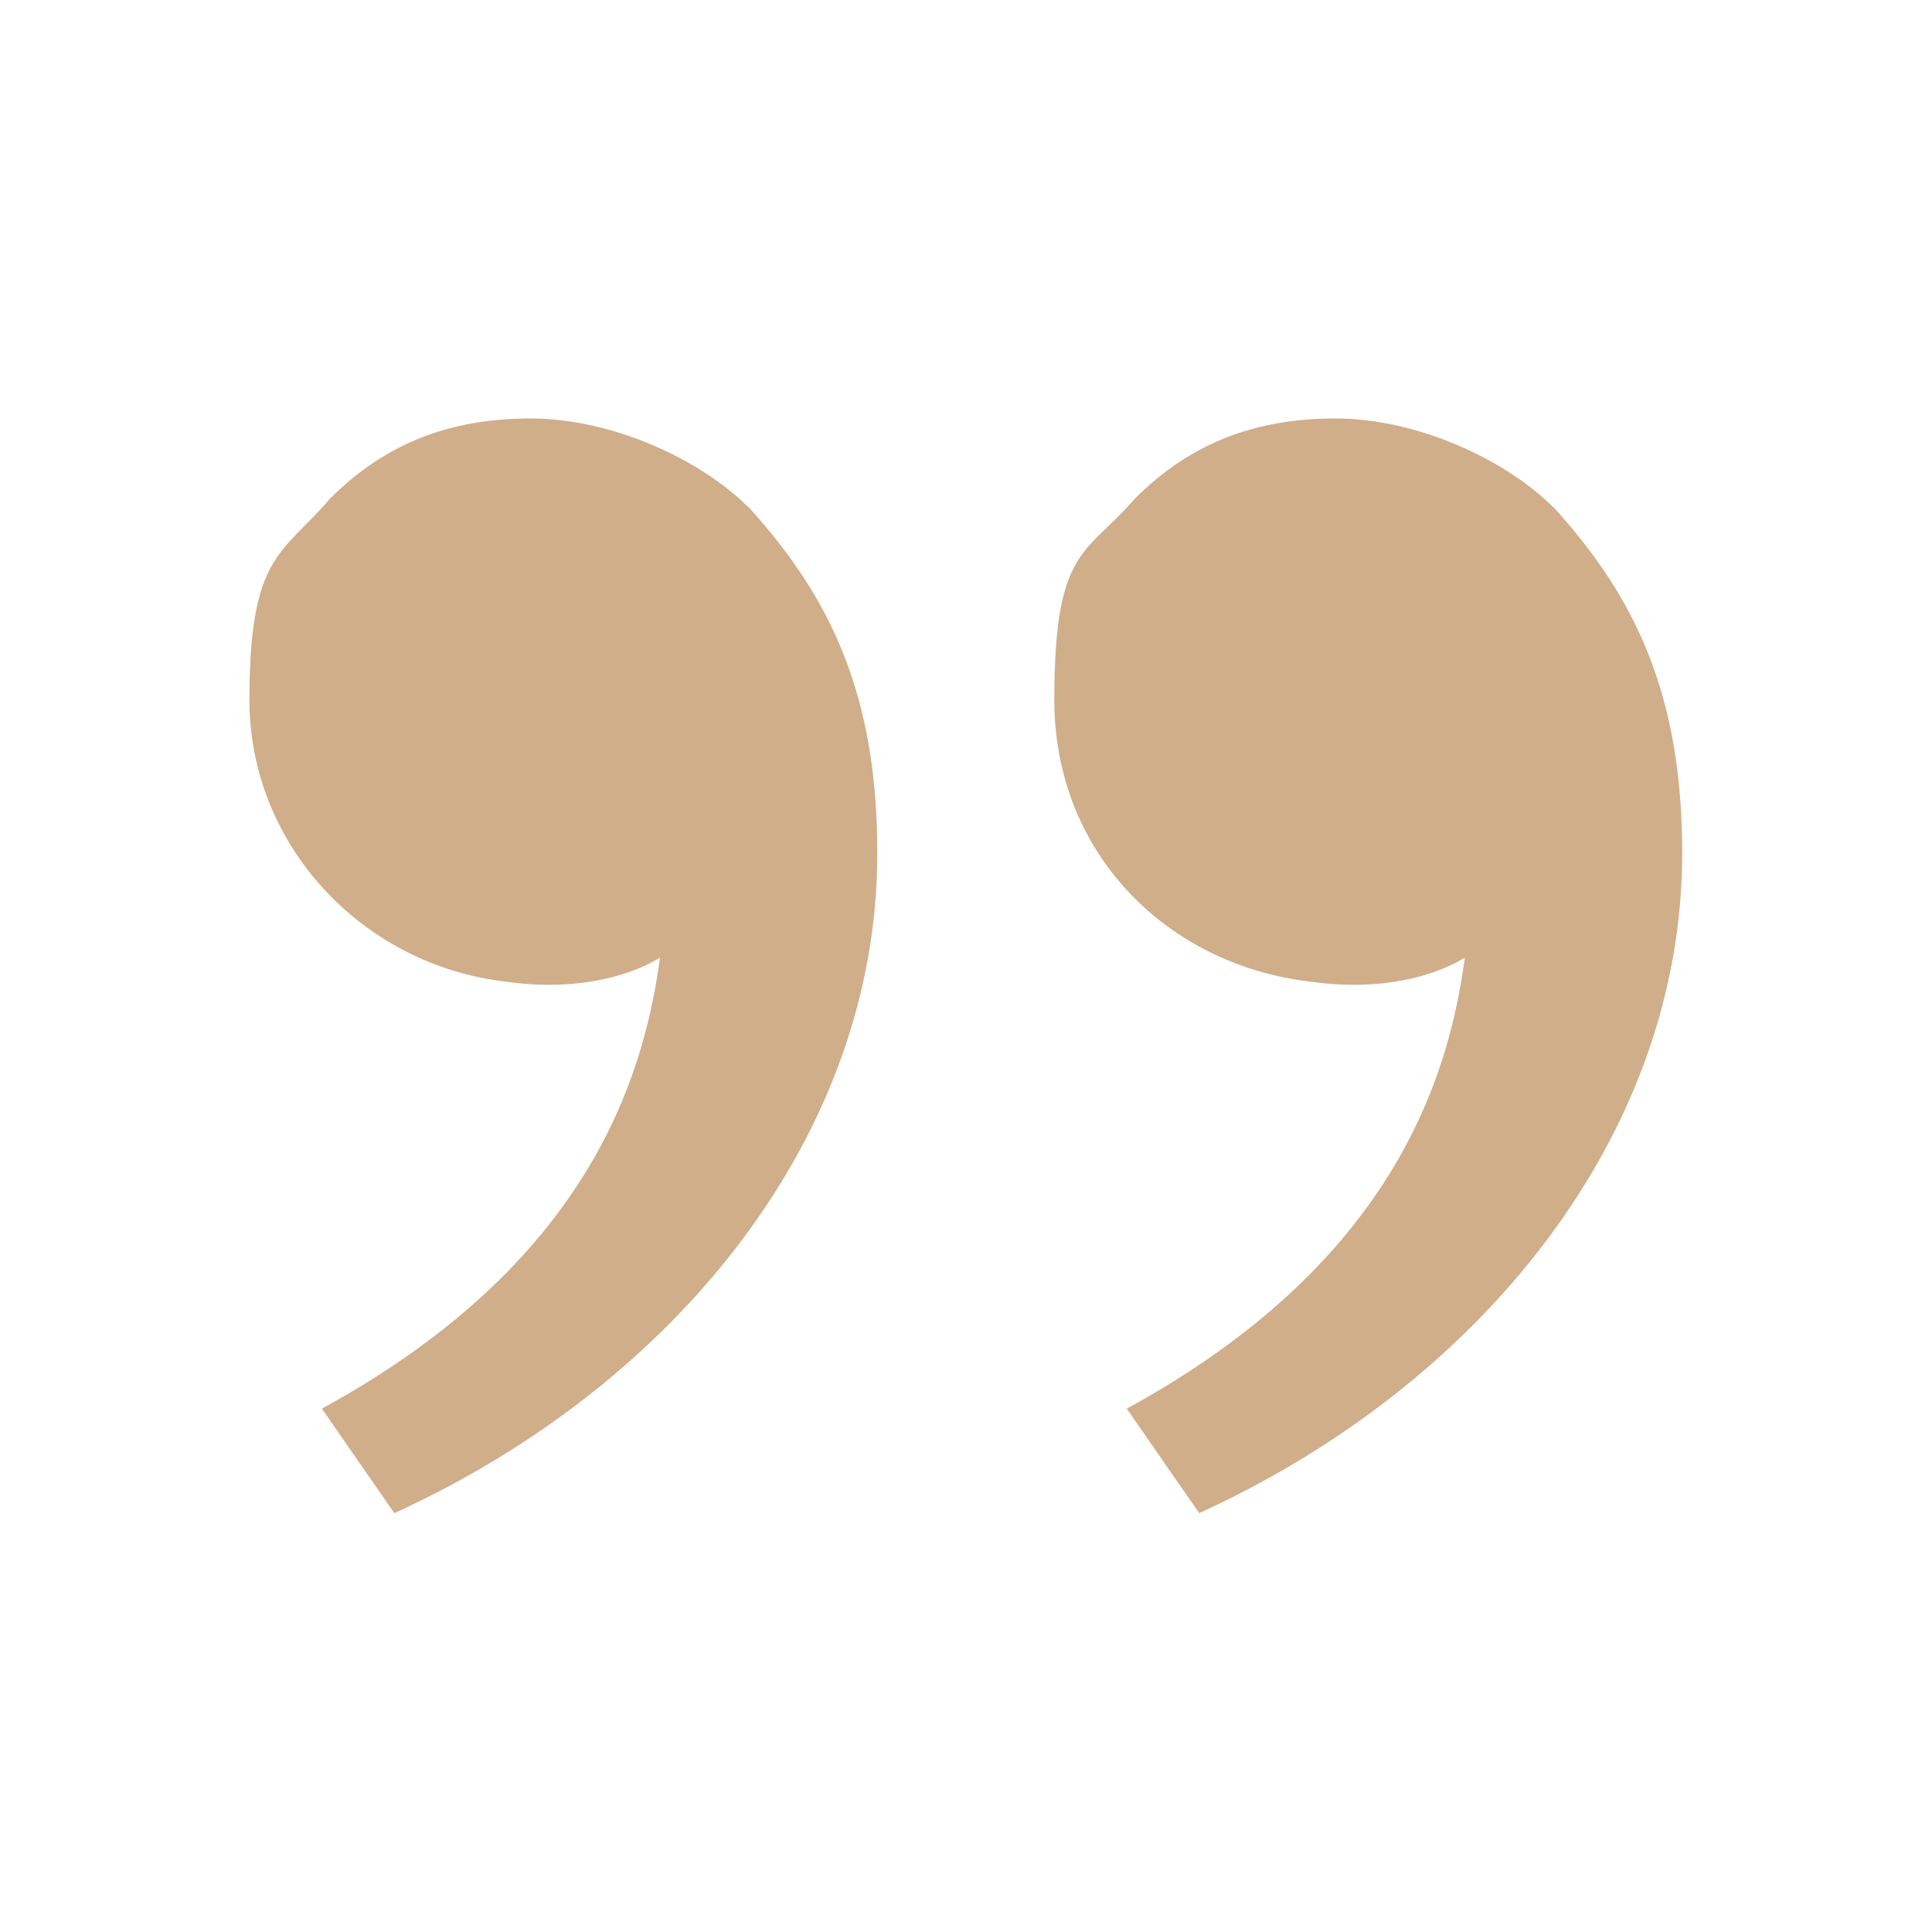
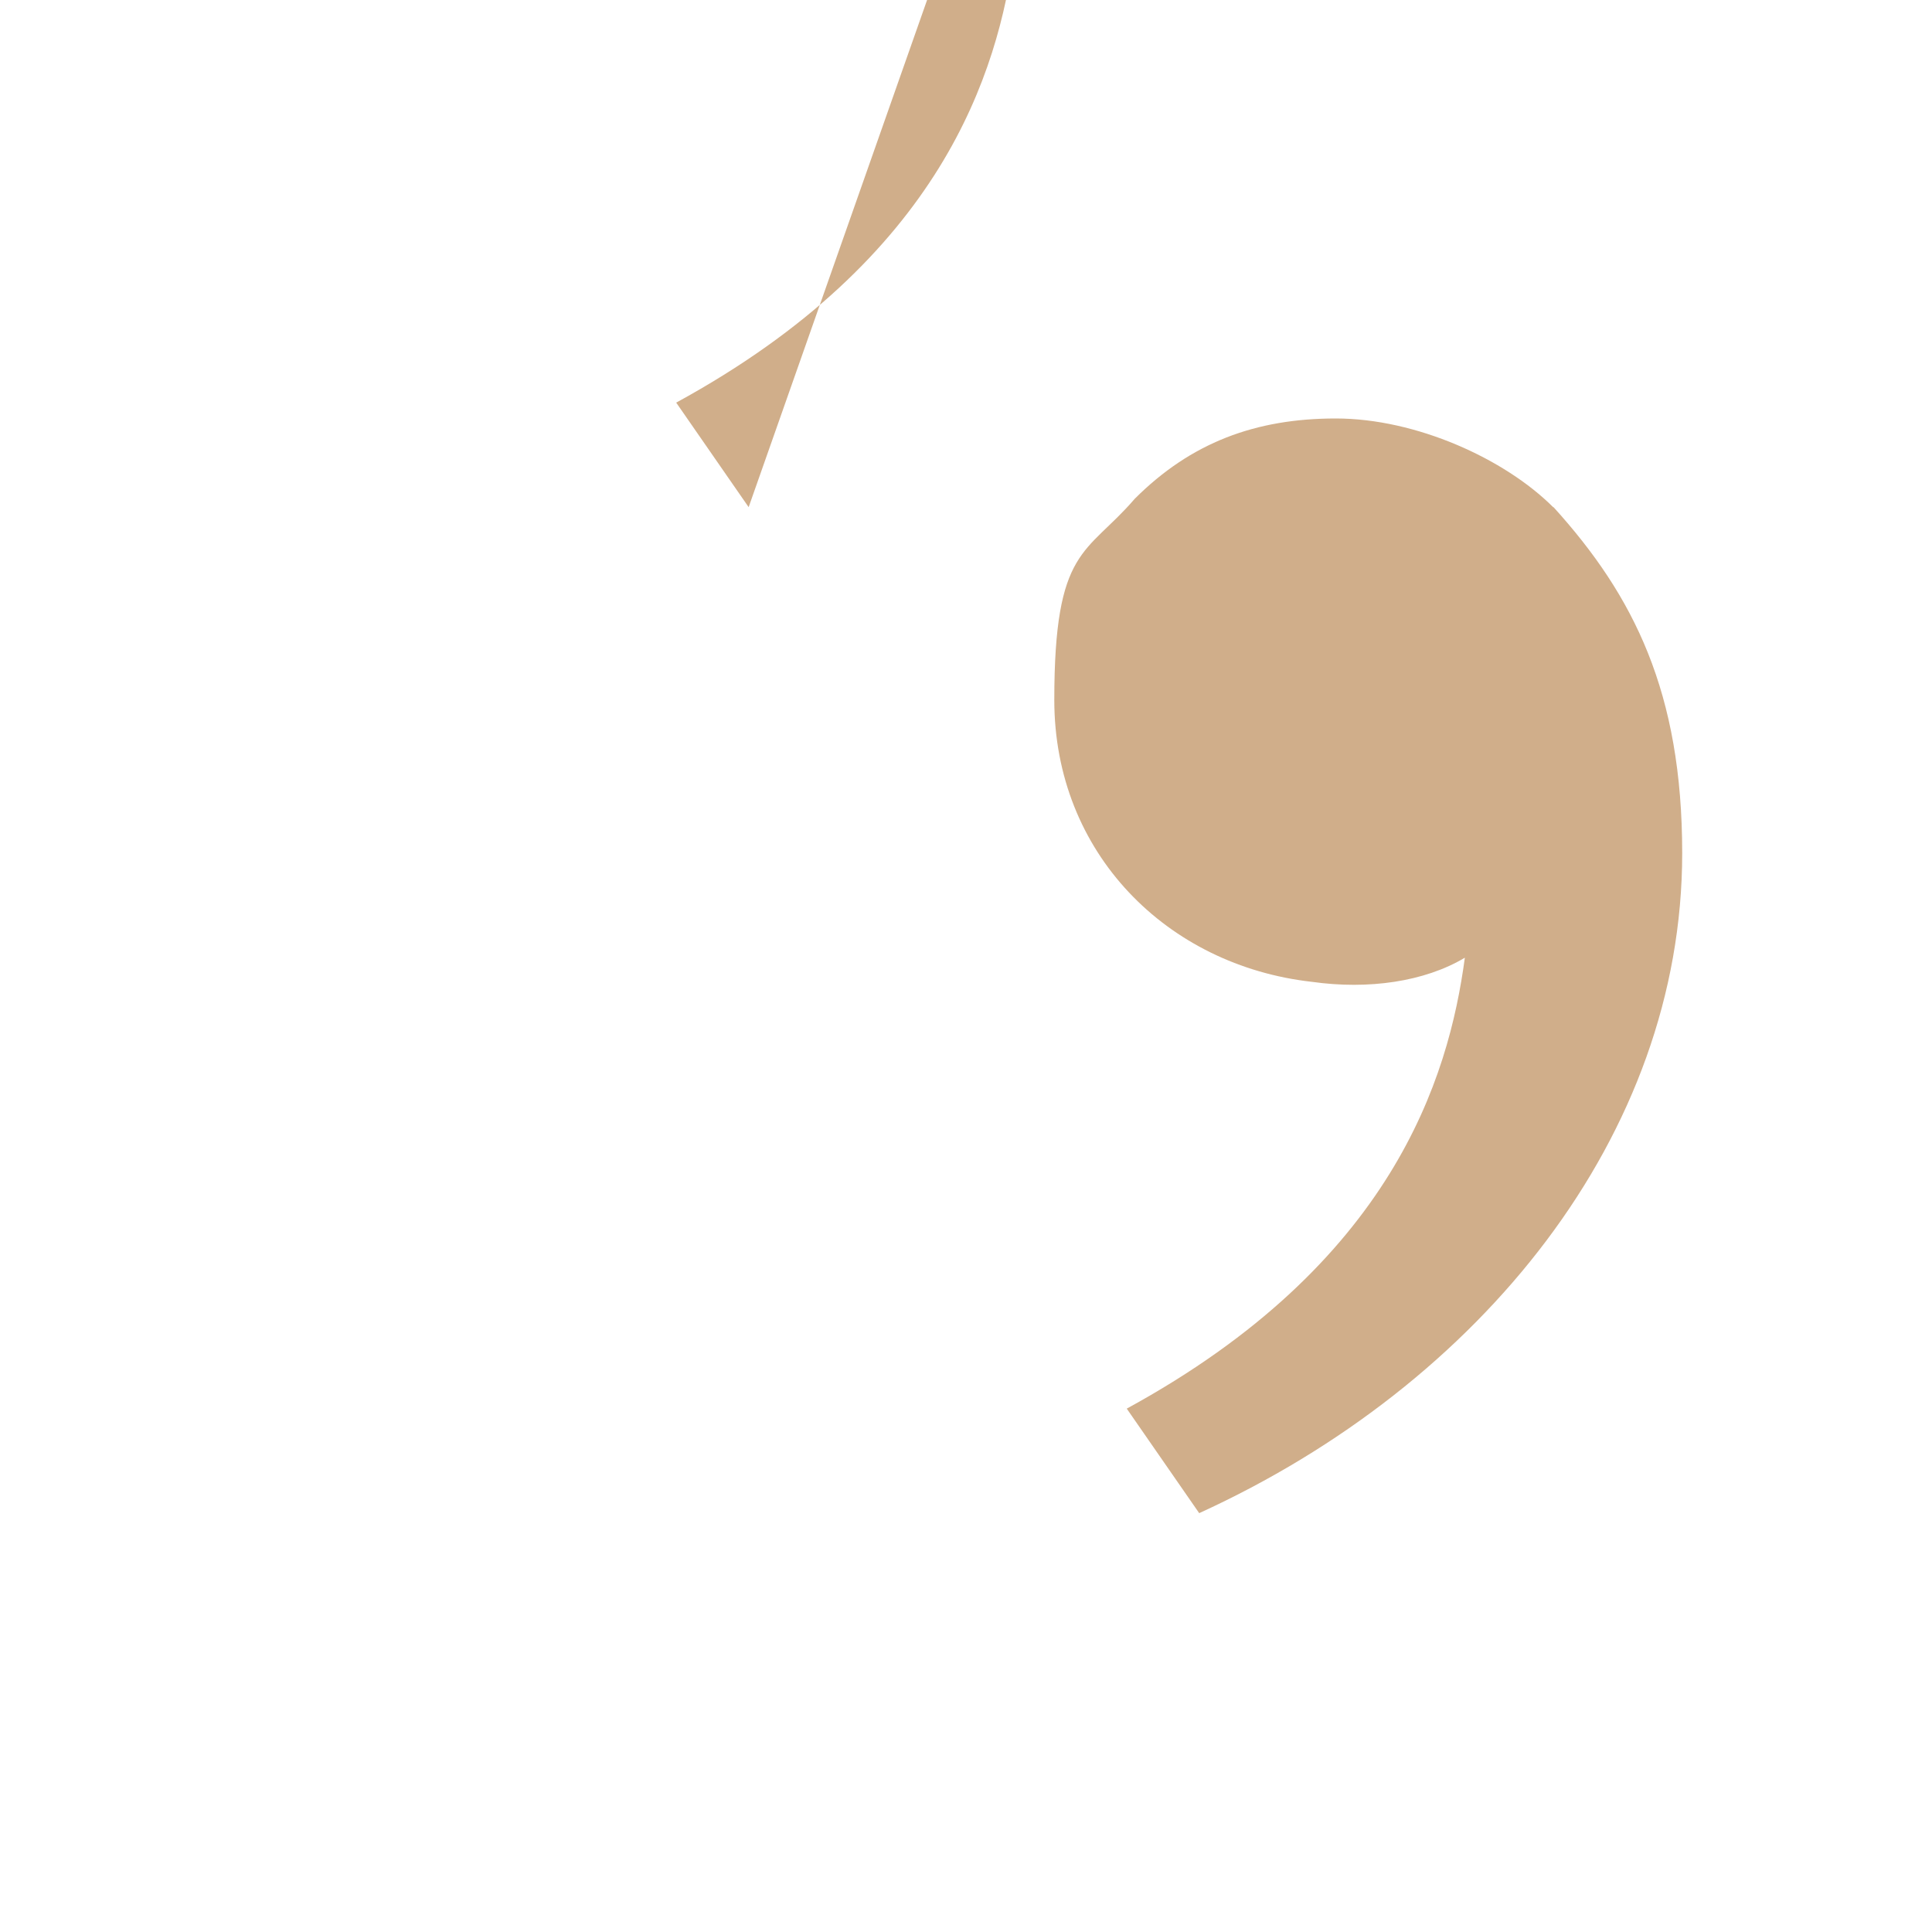
<svg xmlns="http://www.w3.org/2000/svg" id="Layer_1" version="1.1" viewBox="0 0 512 512">
  <defs>
    <style>
      .st0 {
        fill: #d0ae8a;
      }
    </style>
  </defs>
-   <path class="st0" d="M411.7,134.4c21.3,23.5,34.1,49.1,34.1,91.7,0,74.7-53.3,140.8-128,174.9l-19.2-27.7c70.4-38.4,85.3-87.5,89.6-119.5-10.7,6.4-25.6,8.5-40.5,6.4-38.4-4.3-68.3-34.1-68.3-74.7s8.5-38.4,21.3-53.3c14.9-14.9,32-21.3,53.3-21.3s44.8,10.7,57.6,23.5h0ZM198.4,134.4c21.3,23.5,34.1,49.1,34.1,91.7,0,74.7-53.3,140.8-128,174.9l-19.2-27.7c70.4-38.4,85.3-87.5,89.6-119.5-10.7,6.4-25.6,8.5-40.5,6.4-38.4-4.3-68.3-36.3-68.3-74.7s8.5-38.4,21.3-53.3c14.9-14.9,32-21.3,53.3-21.3s44.8,10.7,57.6,23.5h0Z" />
+   <path class="st0" d="M411.7,134.4c21.3,23.5,34.1,49.1,34.1,91.7,0,74.7-53.3,140.8-128,174.9l-19.2-27.7c70.4-38.4,85.3-87.5,89.6-119.5-10.7,6.4-25.6,8.5-40.5,6.4-38.4-4.3-68.3-34.1-68.3-74.7s8.5-38.4,21.3-53.3c14.9-14.9,32-21.3,53.3-21.3s44.8,10.7,57.6,23.5h0ZM198.4,134.4l-19.2-27.7c70.4-38.4,85.3-87.5,89.6-119.5-10.7,6.4-25.6,8.5-40.5,6.4-38.4-4.3-68.3-36.3-68.3-74.7s8.5-38.4,21.3-53.3c14.9-14.9,32-21.3,53.3-21.3s44.8,10.7,57.6,23.5h0Z" />
</svg>